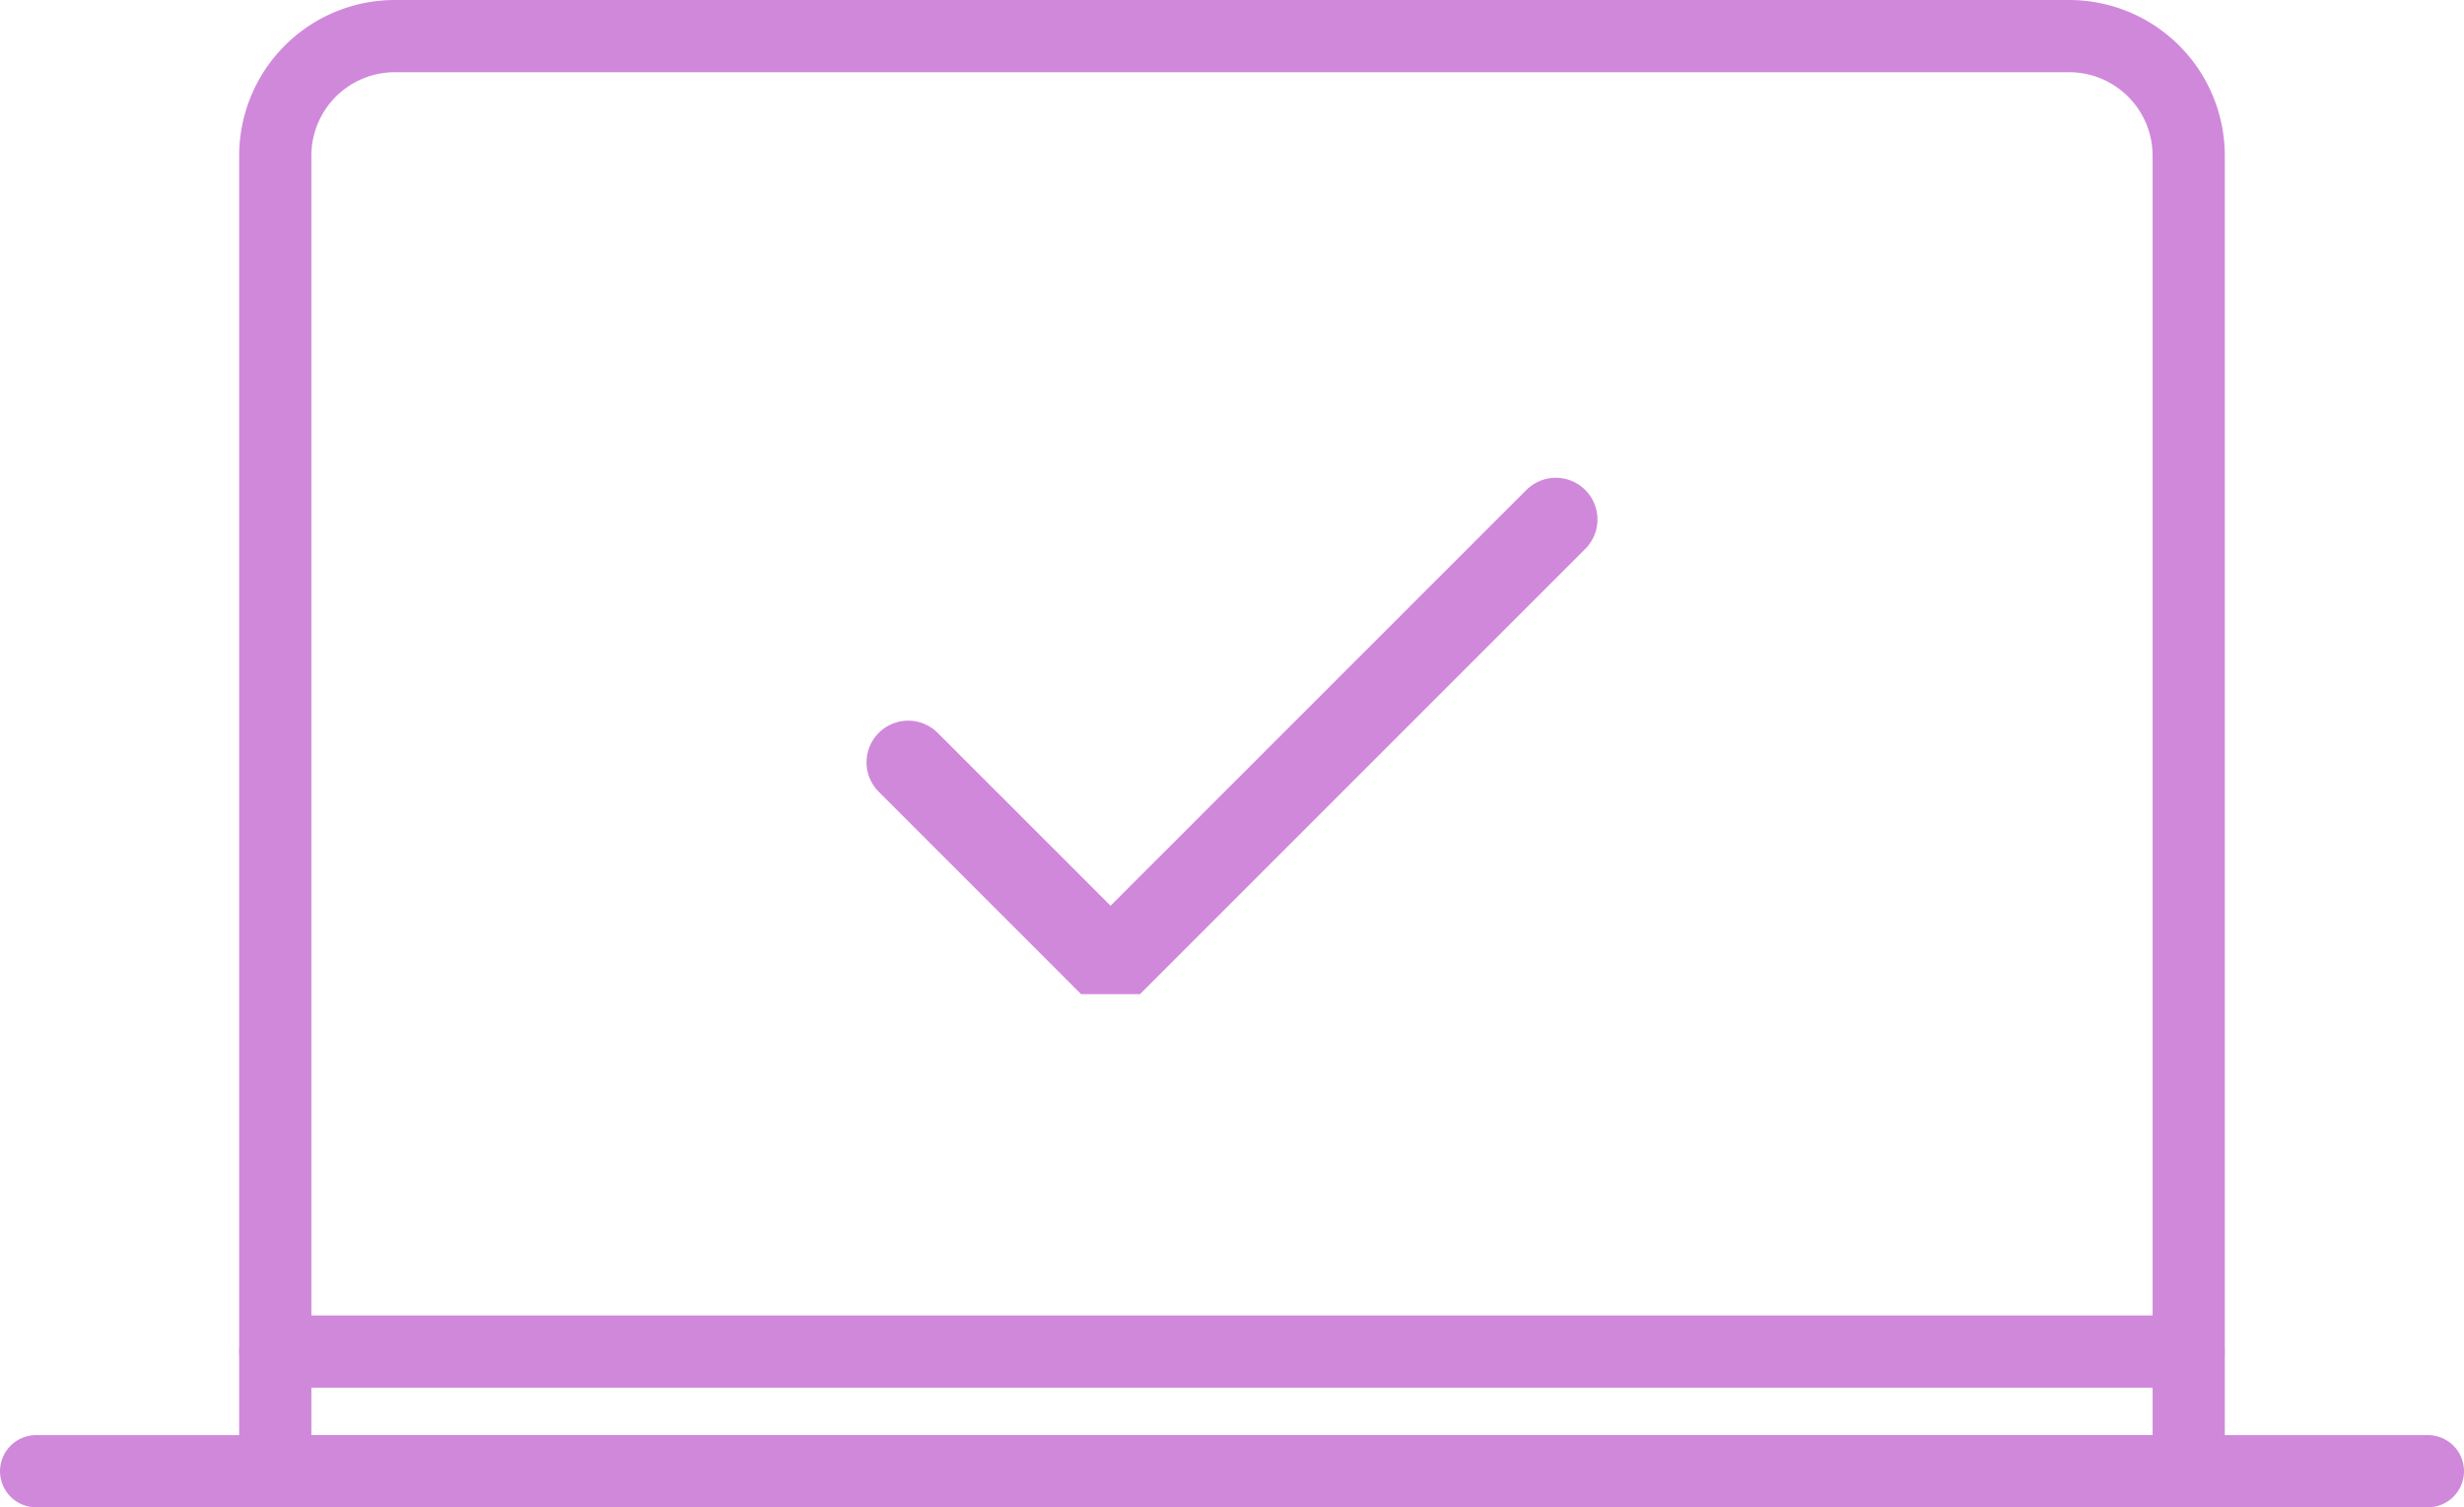
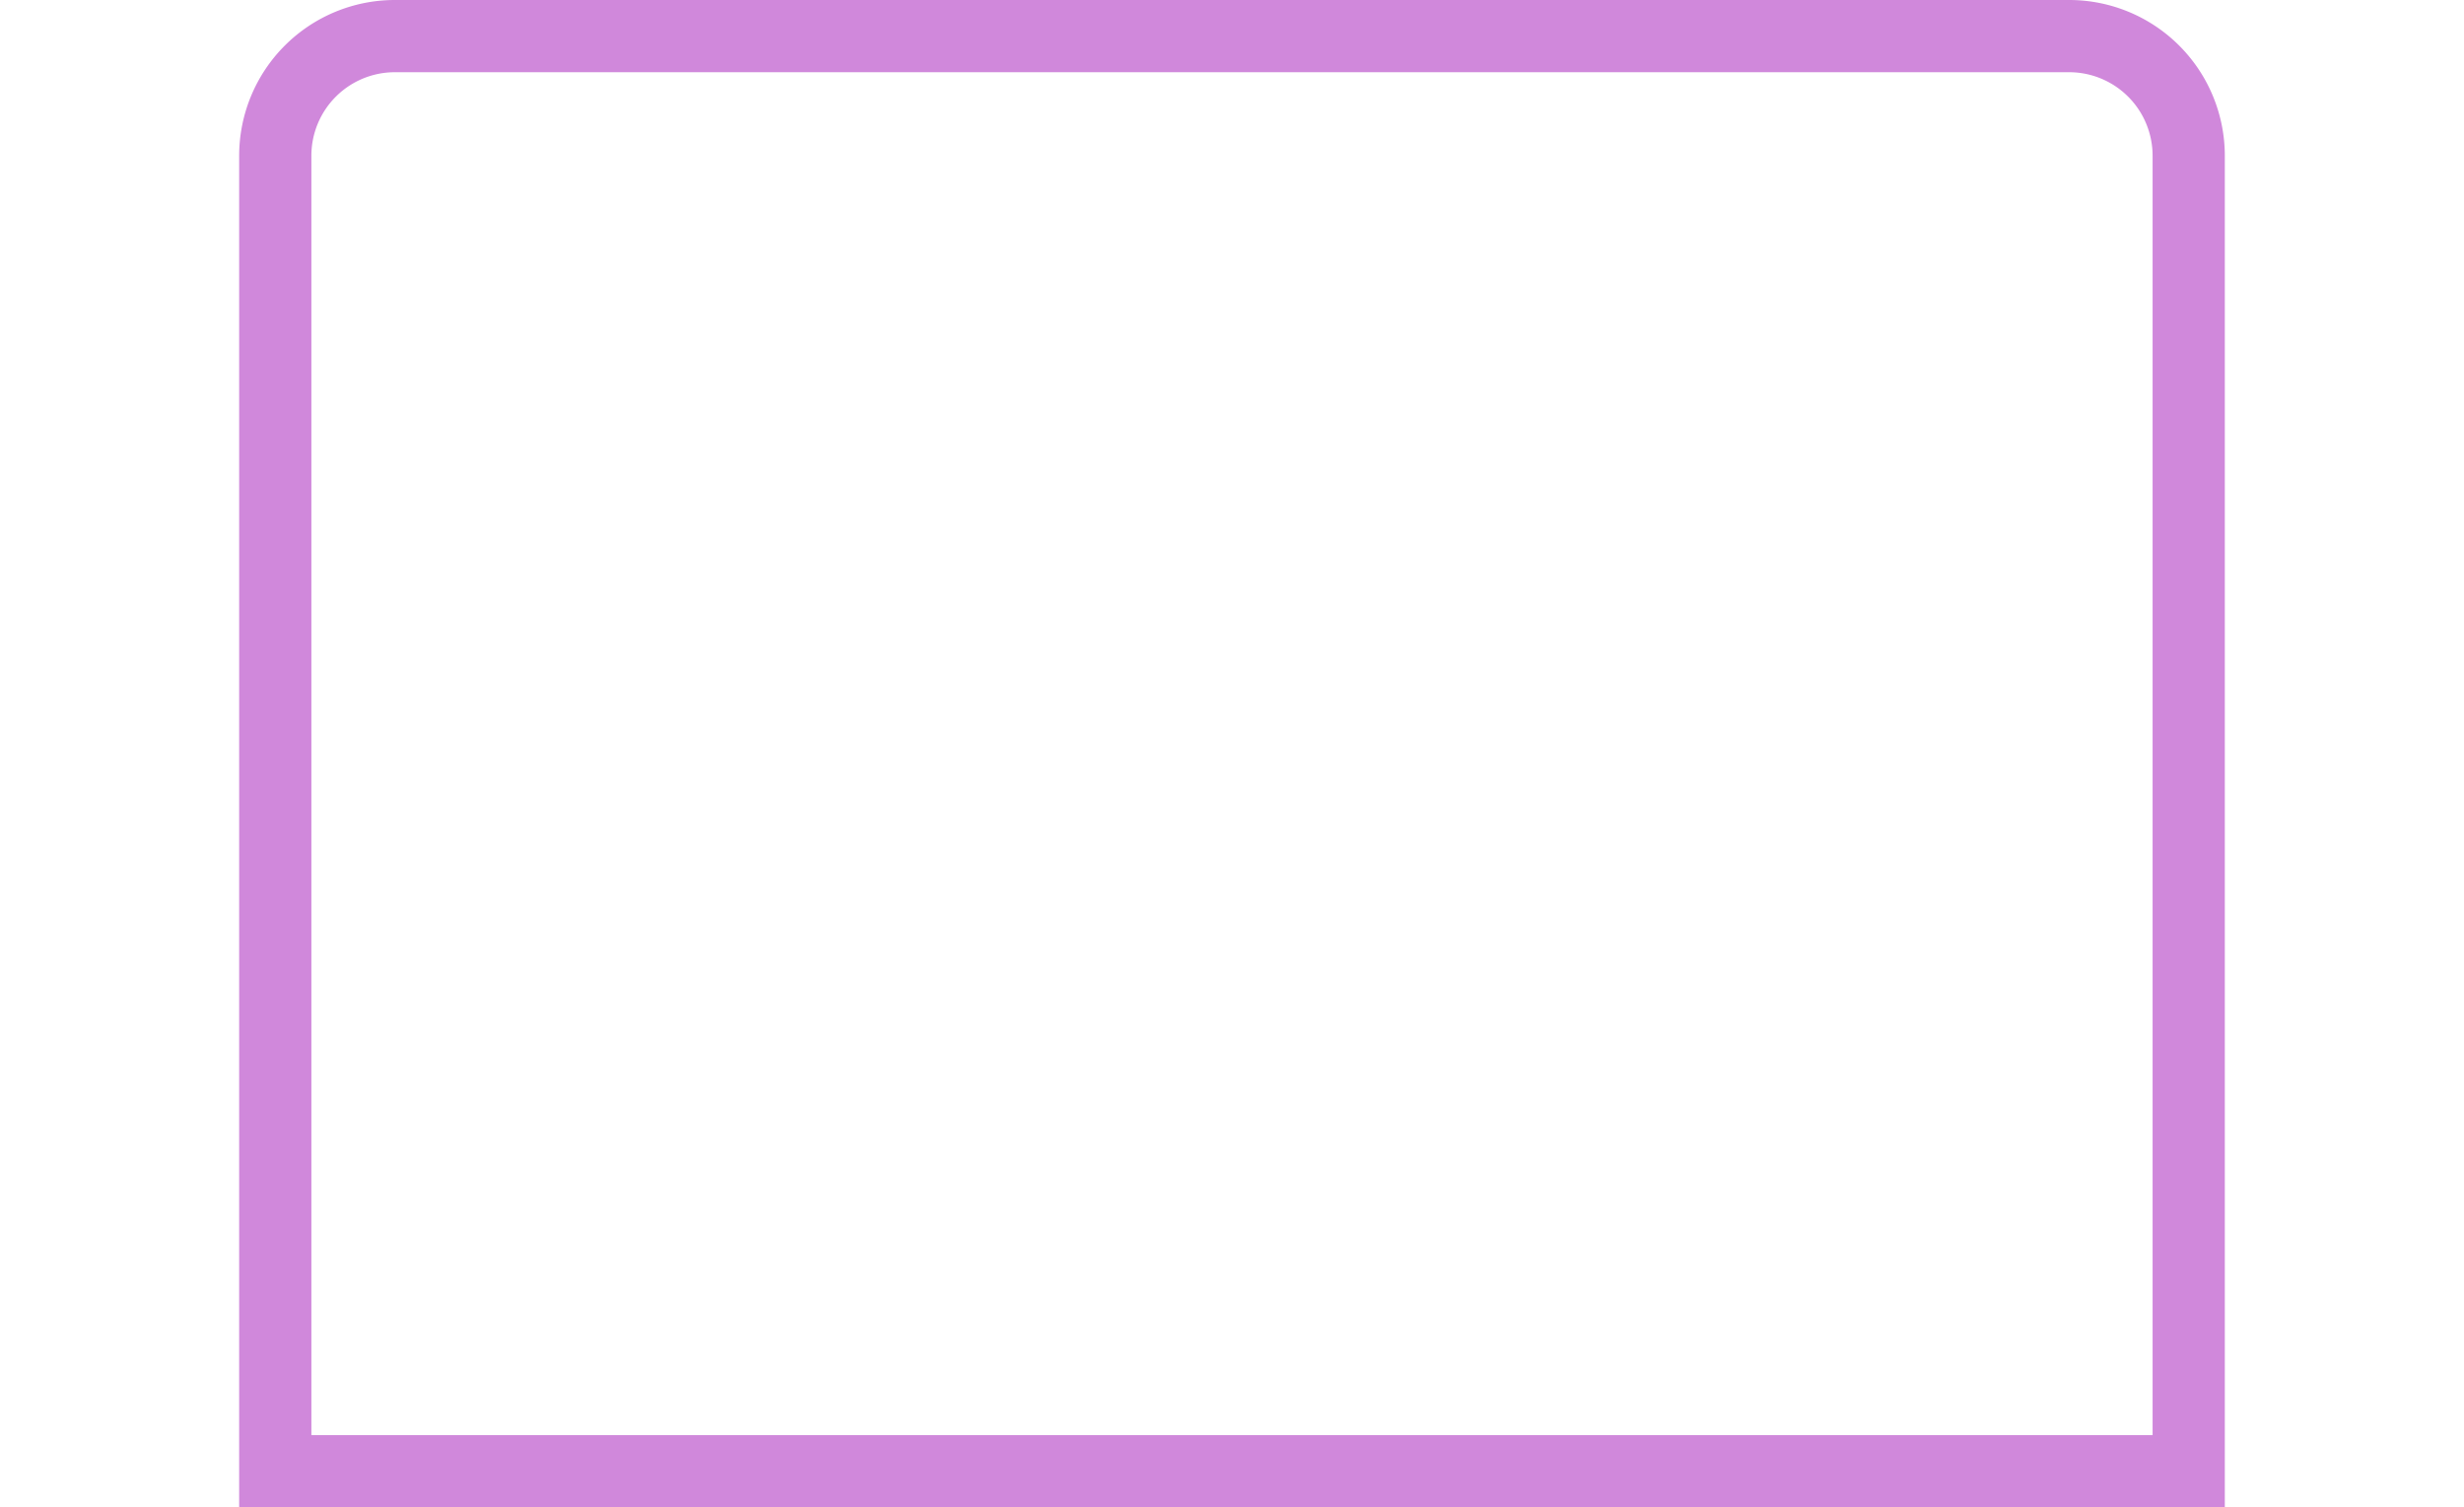
<svg xmlns="http://www.w3.org/2000/svg" width="88.715" height="54.269" viewBox="0 0 88.715 54.269">
  <g id="グループ_38" data-name="グループ 38" transform="translate(-1246.643 -797.268)">
    <g id="laptop" transform="translate(1247.943 798.568)">
      <path id="パス_18" data-name="パス 18" d="M72.892,10.306V57.669H4V10.306A4.306,4.306,0,0,1,8.306,6h60.28A4.306,4.306,0,0,1,72.892,10.306Z" transform="translate(4.611 -6)" fill="none" stroke="#d088db" stroke-linecap="round" stroke-width="2.6" />
-       <path id="パス_19" data-name="パス 19" d="M2,21.306H88.115M10.611,17H79.5" transform="translate(-2 30.363)" fill="none" stroke="#d088db" stroke-linecap="round" stroke-width="2.6" />
    </g>
-     <path id="ok" d="M4,15.744l7.286,7.286L27.317,7" transform="translate(1275.342 808.97)" fill="none" stroke="#d088db" stroke-linecap="round" stroke-linejoin="bevel" stroke-width="3" />
  </g>
</svg>